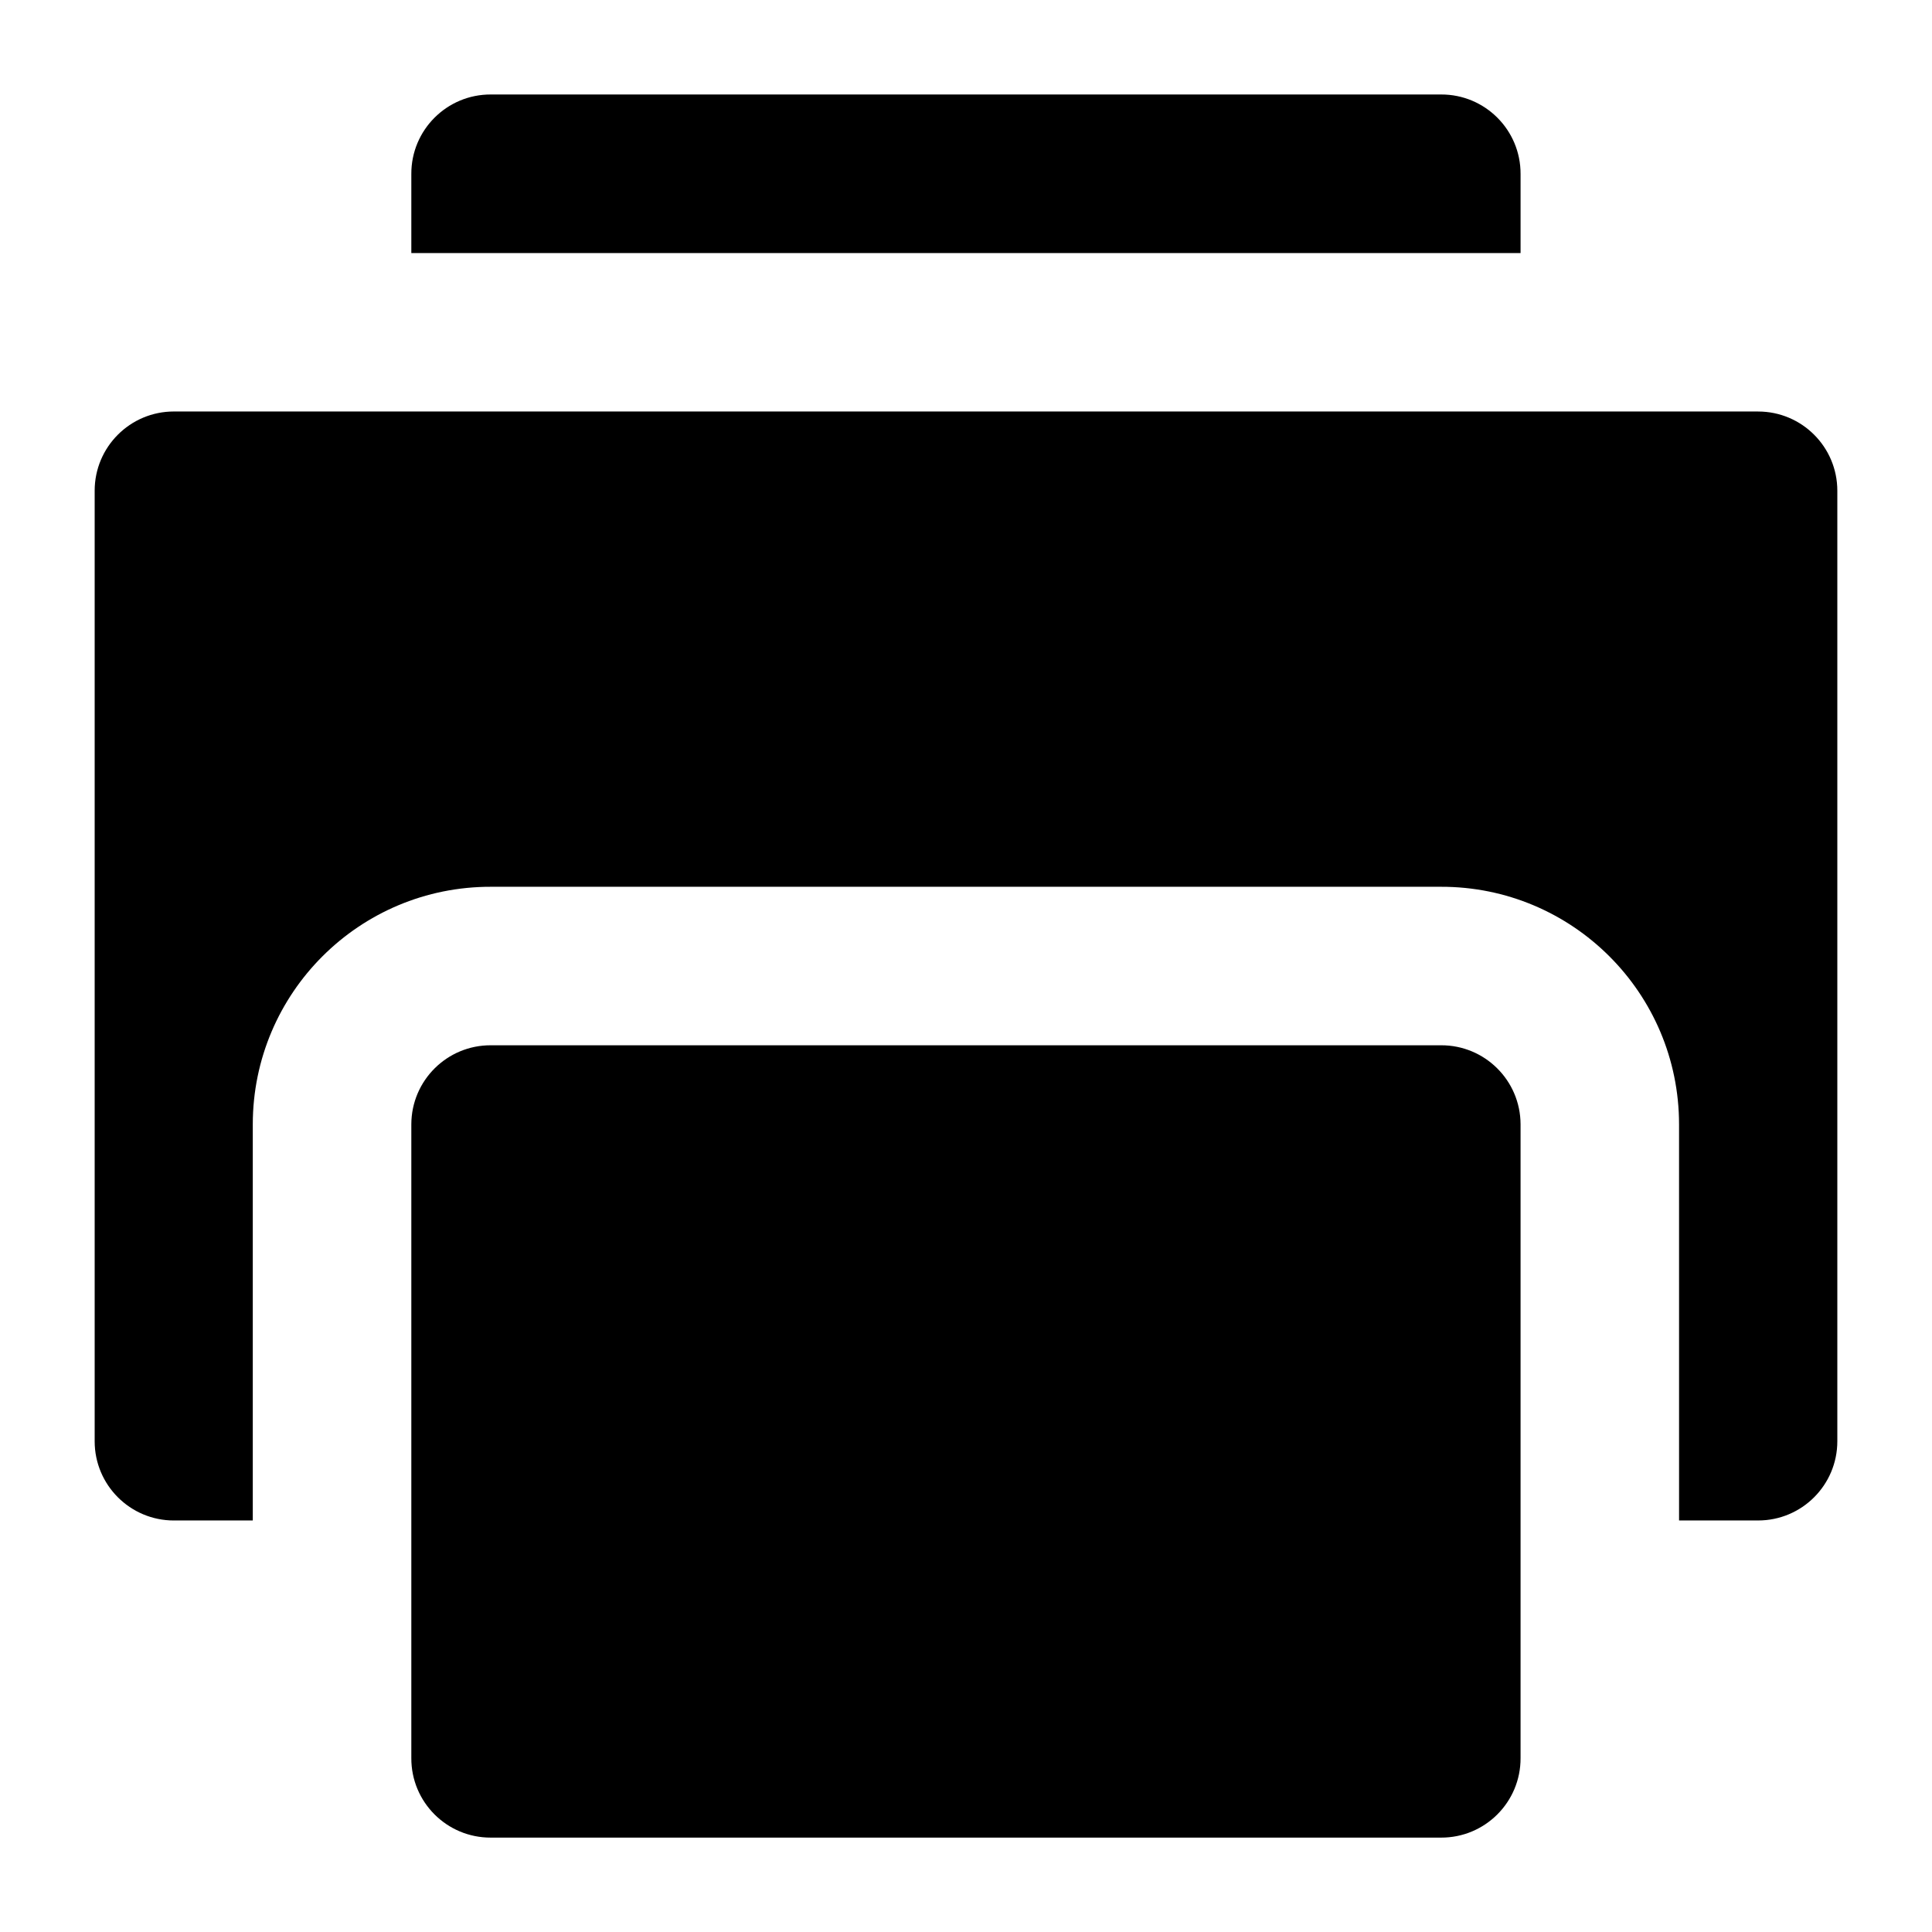
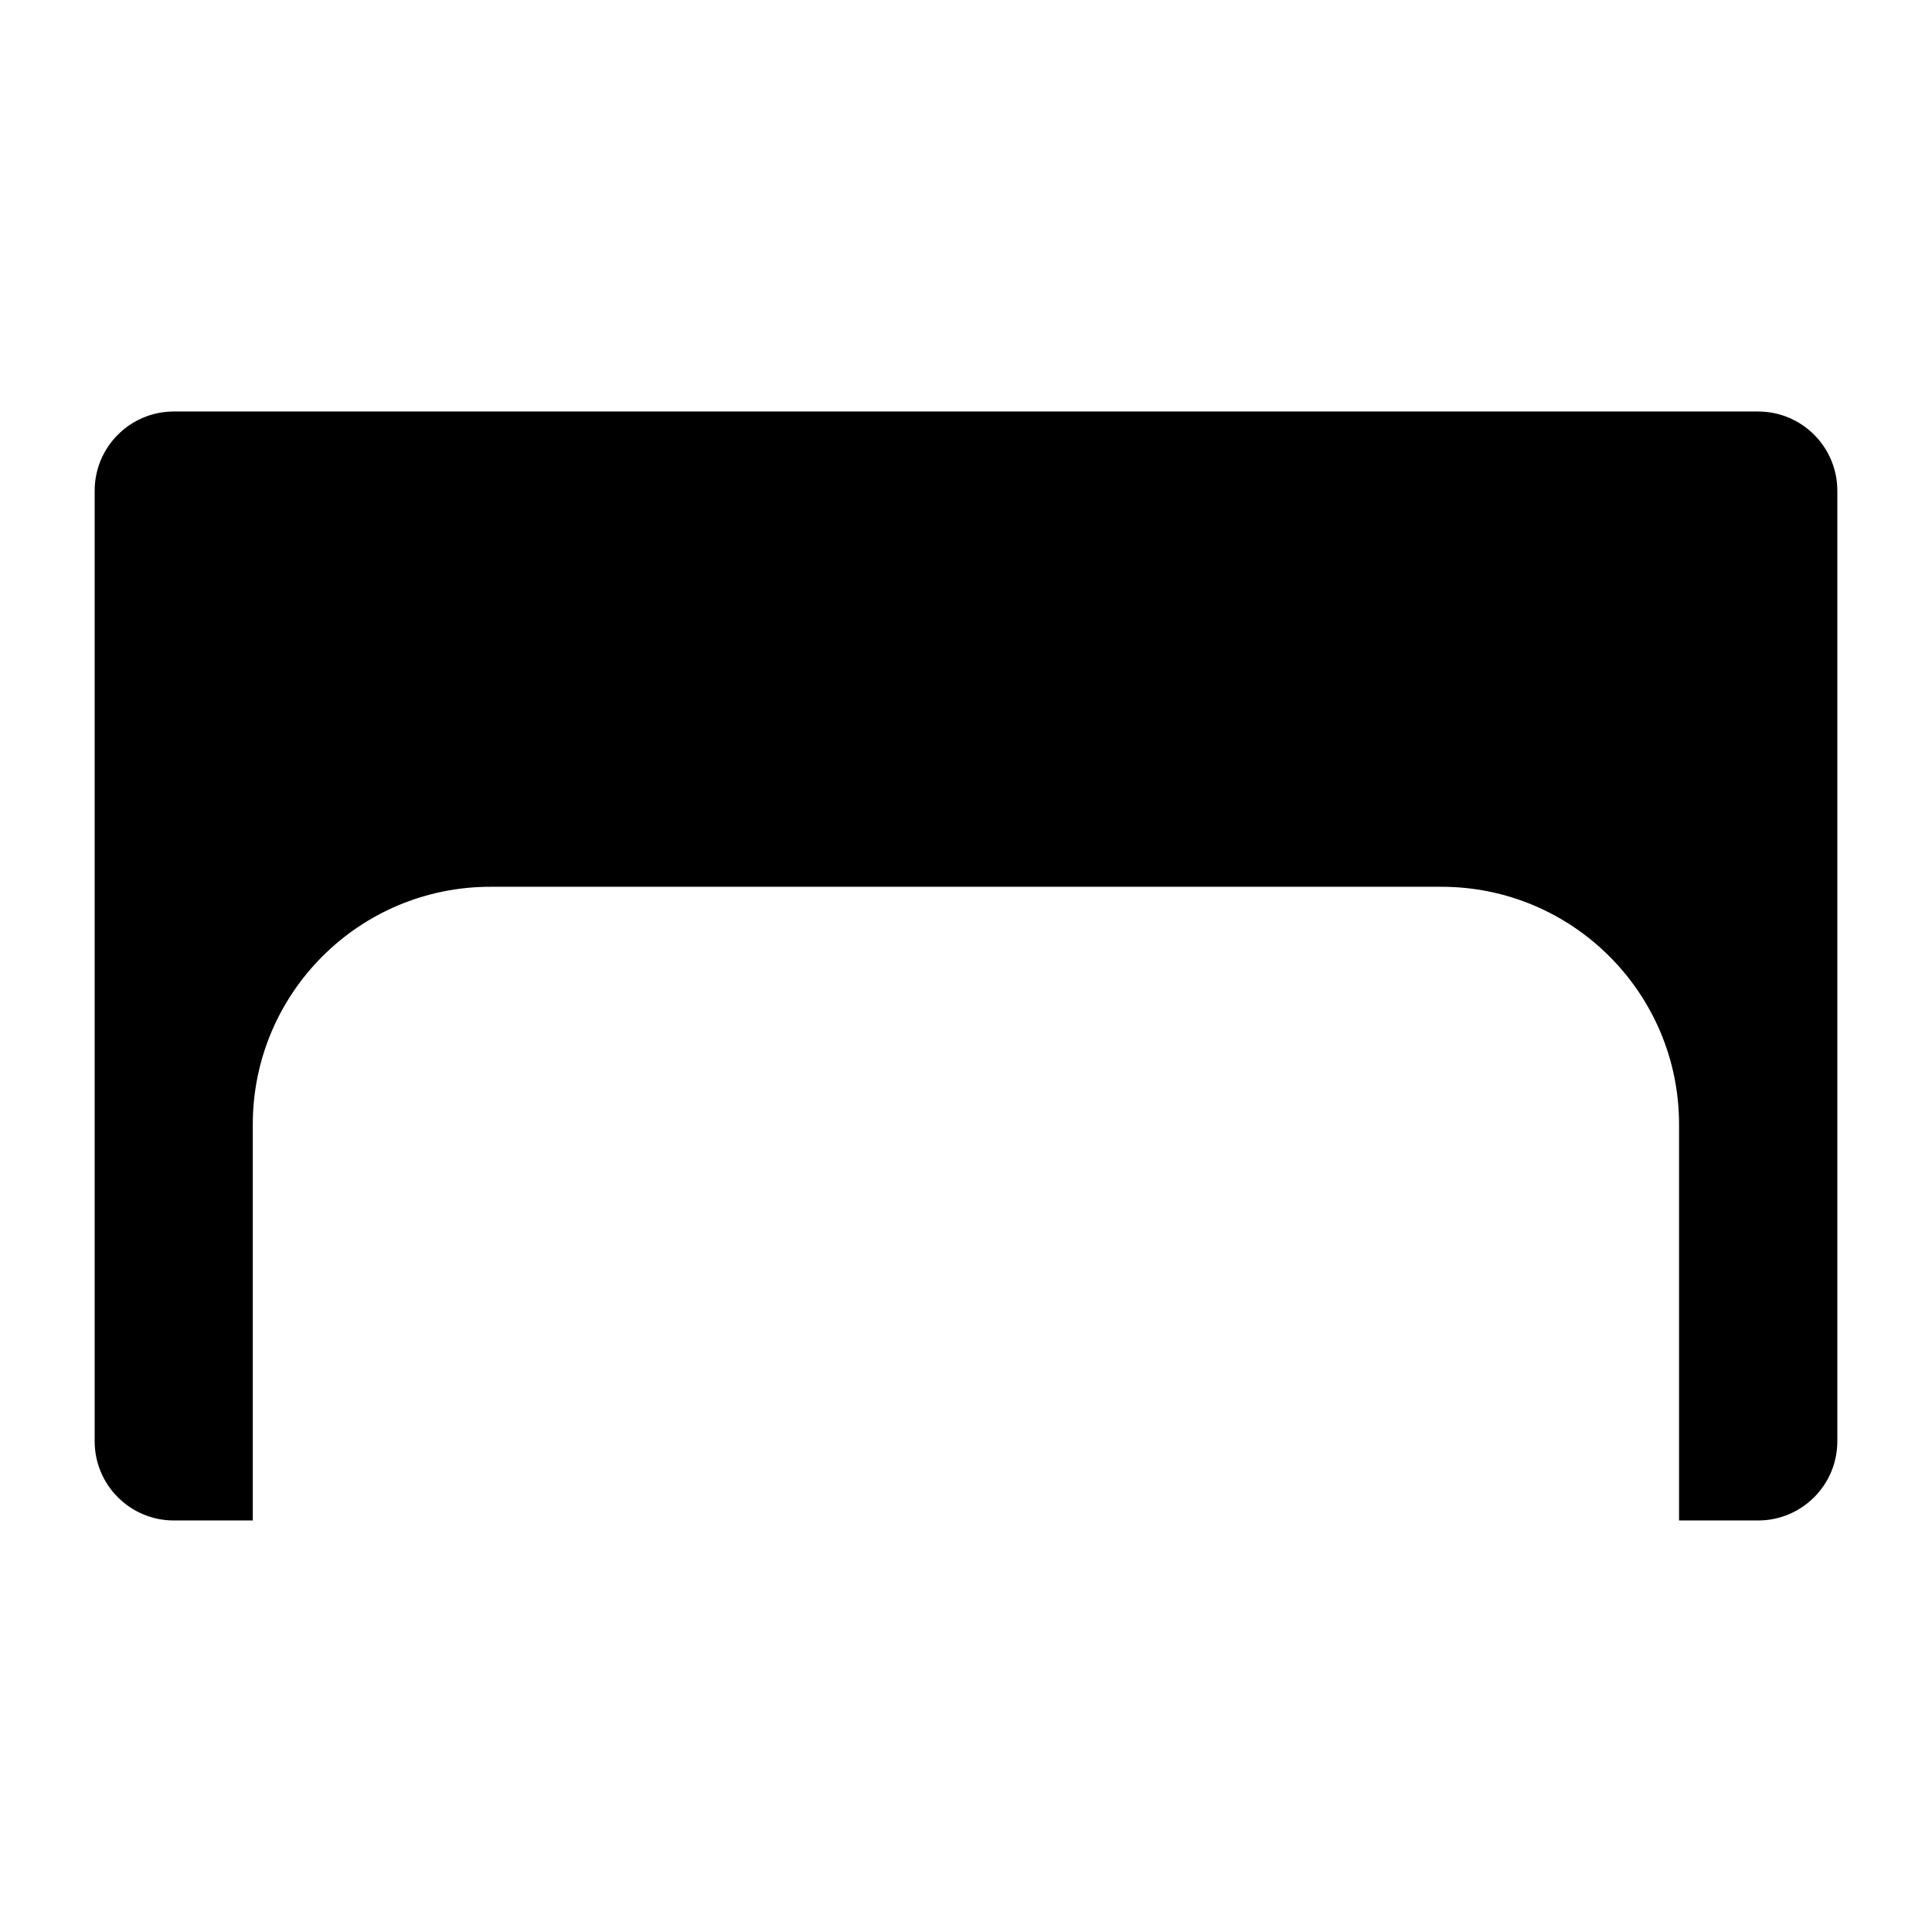
<svg xmlns="http://www.w3.org/2000/svg" fill="#000000" width="800px" height="800px" version="1.1" viewBox="144 144 512 512">
  <g fill-rule="evenodd">
    <path d="m190.08 253.05c-11.594 0-20.992 9.398-20.992 20.992v251.91c0 11.594 9.398 20.992 20.992 20.992l20.91-0.004v-105c0.027-34.812 28.289-63 63.098-62.934h251.78c34.812-0.066 63.074 28.125 63.098 62.934l0.004 105h20.949c11.594 0 20.992-9.398 20.992-20.992v-251.9c0-11.594-9.398-20.992-20.992-20.992z" />
-     <path d="m274.08 421.01c-11.598-0.043-21.035 9.324-21.074 20.922v167.98c-0.047 11.66 9.418 21.121 21.074 21.074h251.81c11.656 0.043 21.121-9.418 21.074-21.074v-167.98c-0.039-11.598-9.477-20.965-21.074-20.922z" />
-     <path d="m274.08 169.04c-11.656-0.043-21.121 9.418-21.074 21.074v20.949h293.96v-20.949c0.047-11.66-9.418-21.121-21.074-21.074z" />
  </g>
</svg>